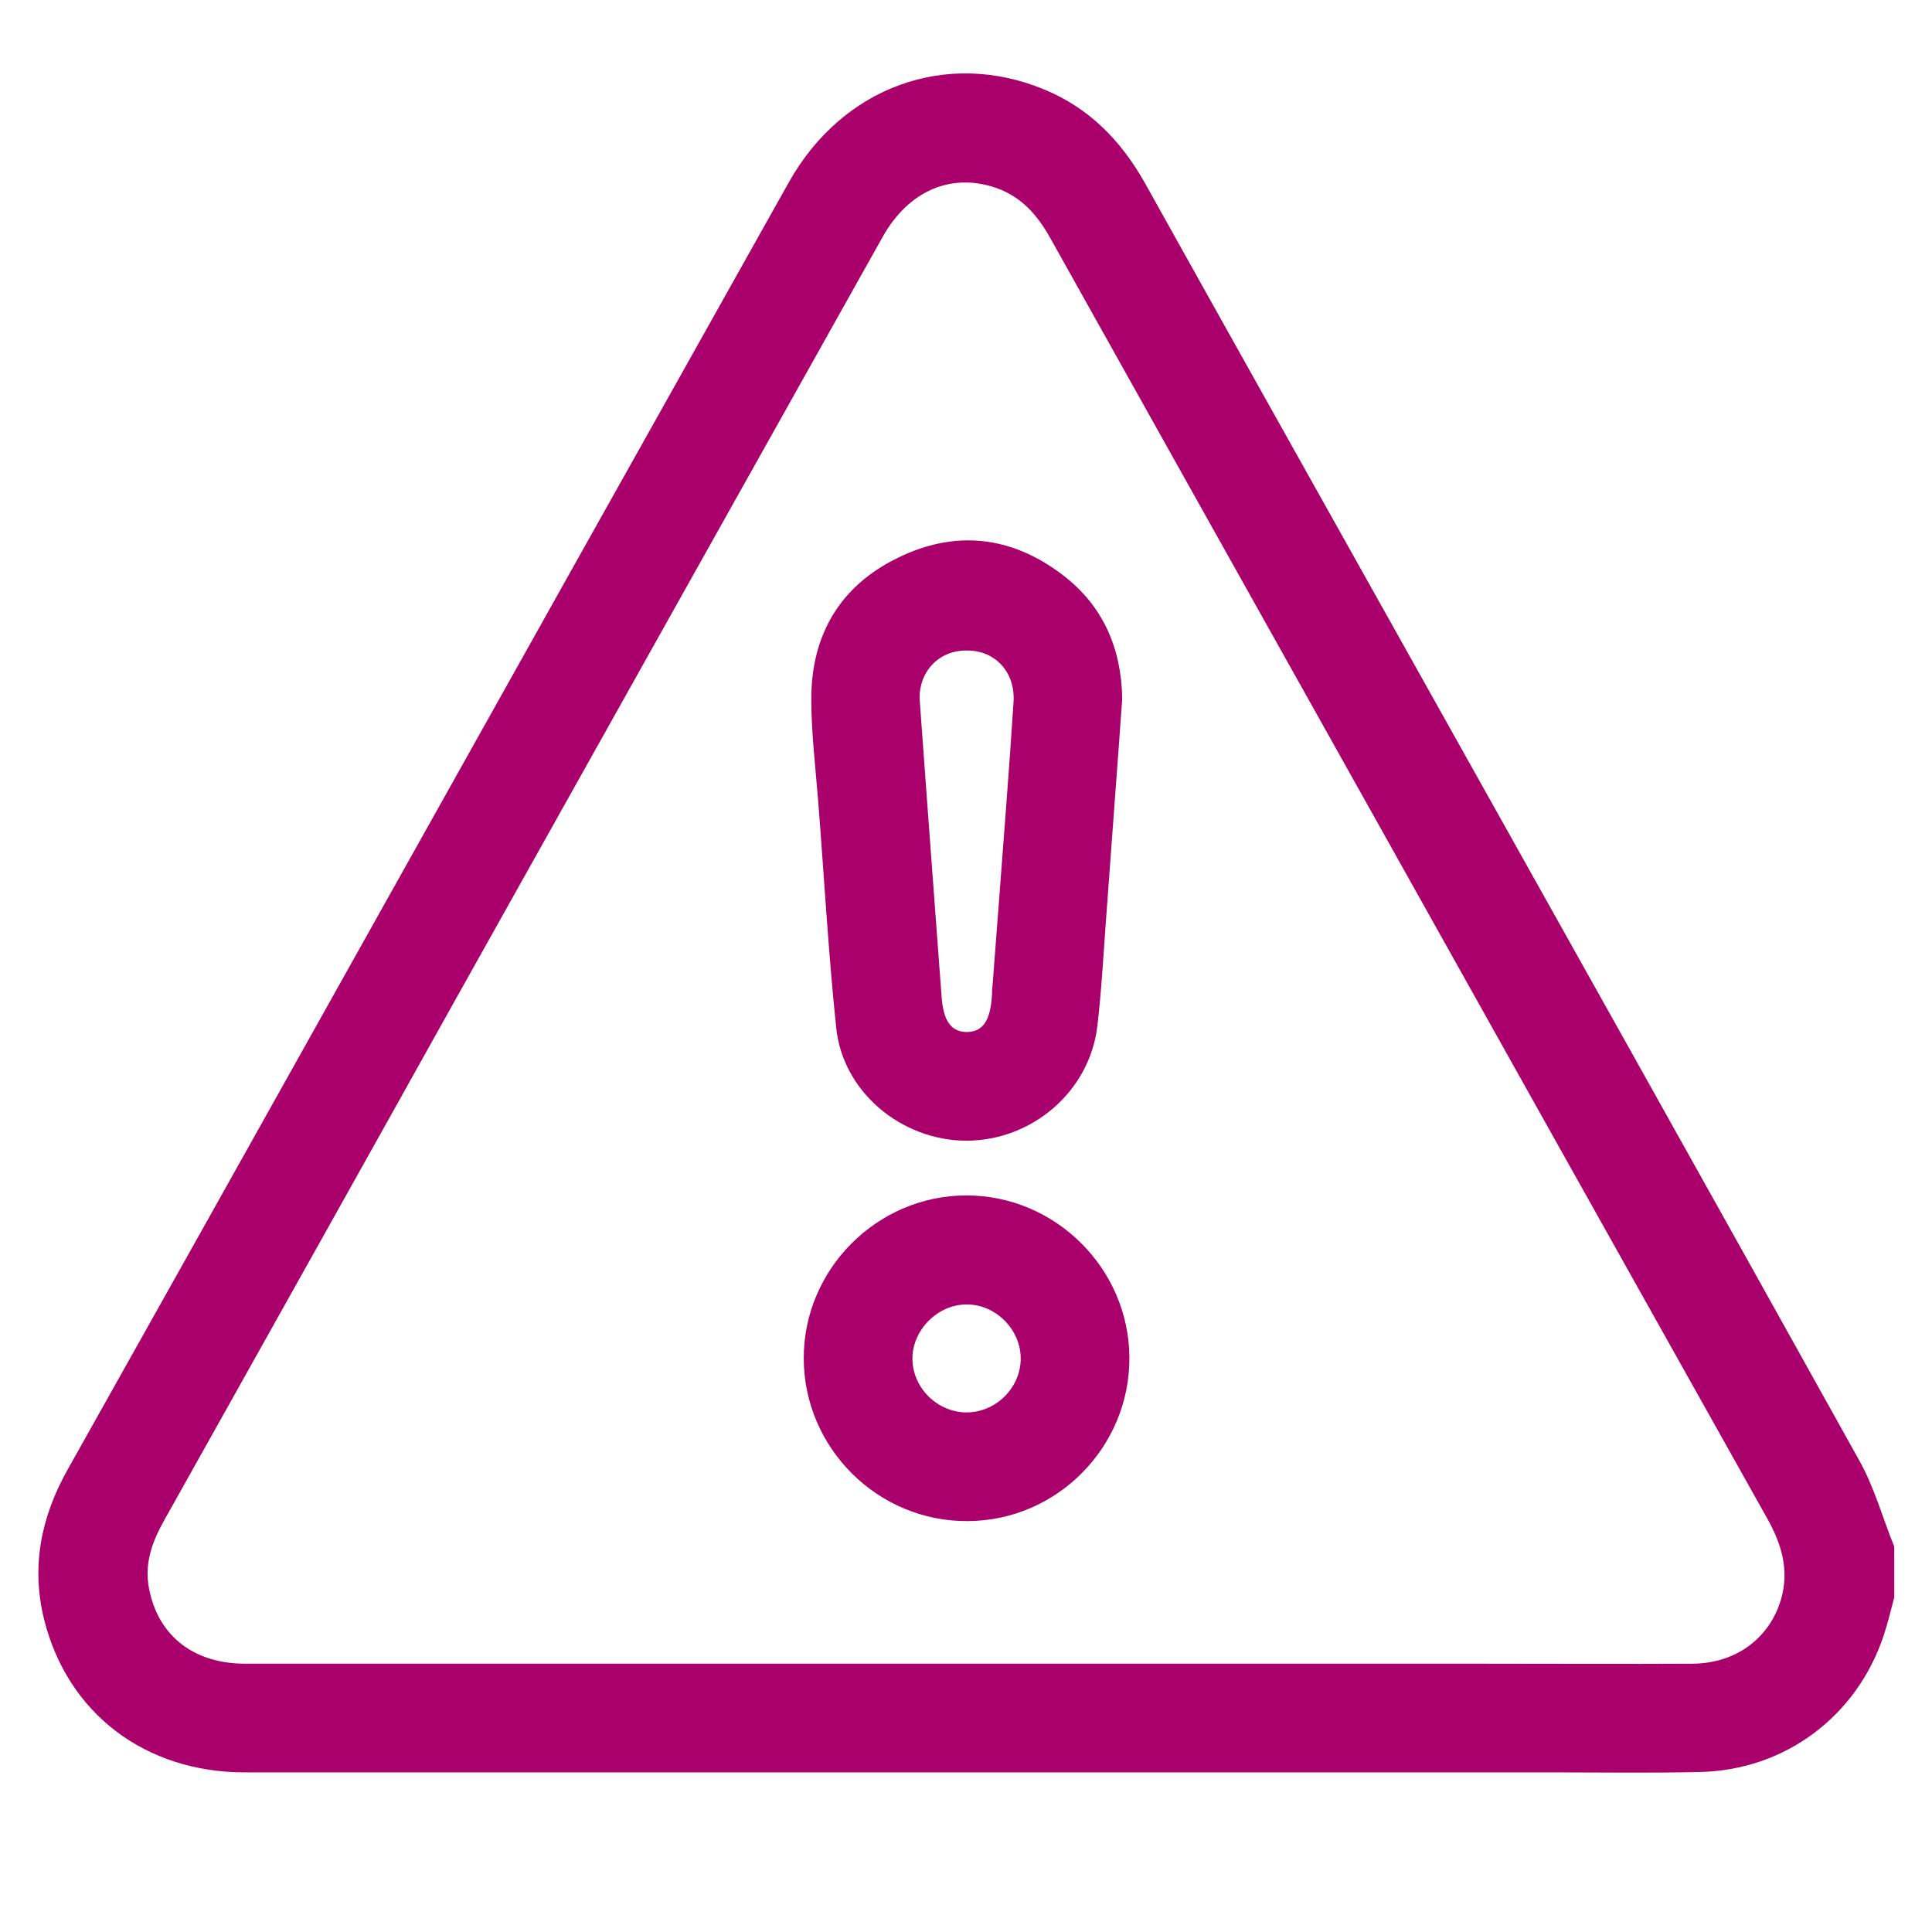
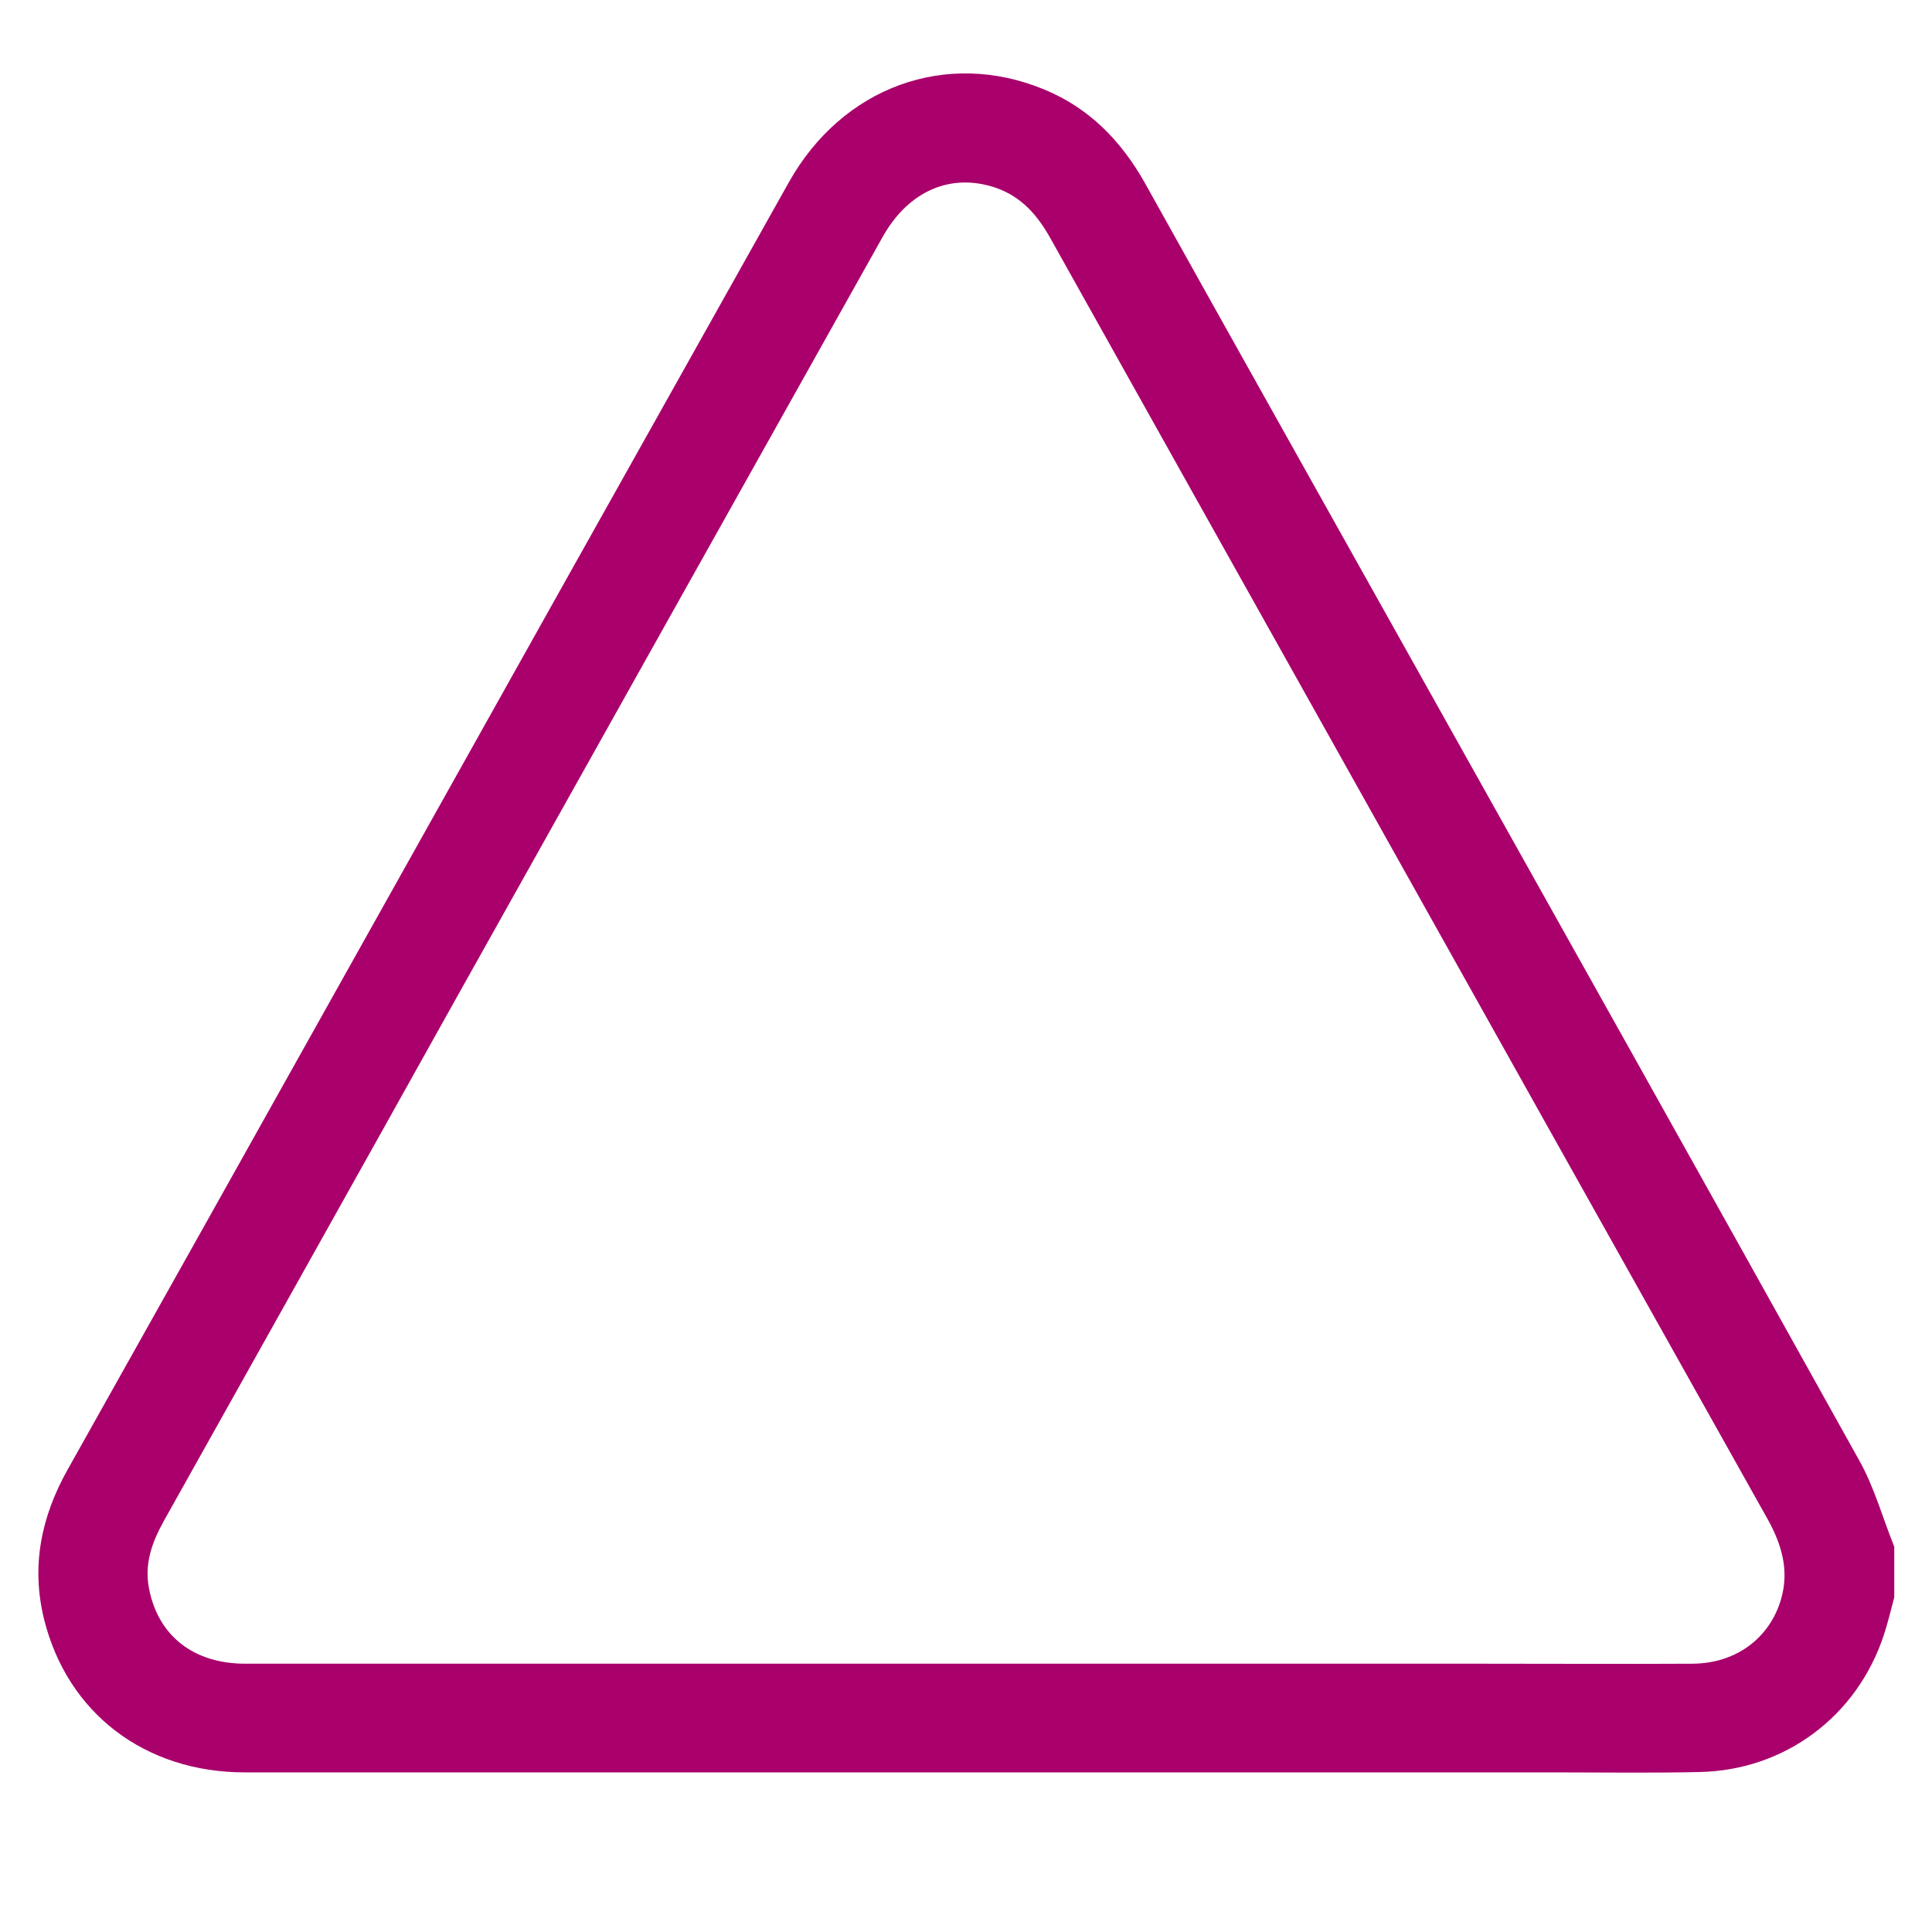
<svg xmlns="http://www.w3.org/2000/svg" version="1.1" id="Layer_1" x="0px" y="0px" viewBox="0 0 512 512" style="enable-background:new 0 0 512 512;" xml:space="preserve">
  <style type="text/css">
	.st0{fill:#A9006B;}
</style>
  <g>
    <path class="st0" d="M502,423.3c-0.9,3.4-1.7,6.8-2.8,10.1c-7.1,21.4-26.1,35.7-48.7,36.2c-12.6,0.3-25.3,0.1-37.9,0.1   c-115.9,0-231.8,0-347.7,0c-26.5,0-47-15.7-53.2-40.5c-3.5-14.1-0.8-27.2,6.2-39.7c25-44.5,49.9-89,74.8-133.5   c38.7-69.2,77.5-138.4,116.3-207.6C223.2,23,250.8,13,276.7,23.7c11.9,4.9,20.3,13.5,26.6,24.6c23.4,42,47,84,70.5,126   C413.5,245.2,453.2,316,492.7,387c4,7.1,6.2,15.2,9.3,22.9C502,414.4,502,418.8,502,423.3z M256.1,440.9c45.9,0,91.9,0,137.8,0   c18.2,0,36.5,0.1,54.7,0c11.5-0.1,20.4-6.8,23.4-17.1c2.2-7.6,0.2-14.4-3.5-21.1c-38.4-68.5-76.8-137-115.1-205.5   c-25-44.6-50-89.3-75-134c-3.4-6.1-7.6-11-14.4-13.4c-11.9-4.1-23.2,0.7-30.1,13c-37.8,67.4-75.5,134.8-113.2,202.1   C95,311,69.2,357,43.4,403.1c-3.1,5.6-5.2,11.3-3.9,17.9c2.4,12.5,11.8,19.9,25.5,19.9C128.7,440.9,192.4,440.9,256.1,440.9z" />
-     <path class="st0" d="M297.4,185.2c-1.4,19.7-2.9,39.1-4.3,58.6c-0.7,9.4-1.2,18.9-2.3,28.2c-2.1,17.3-17.3,30.3-34.8,30.3   c-17.2-0.1-32.7-13-34.4-30c-2.1-20-3.2-40.2-4.8-60.3c-0.7-8.9-1.8-17.9-1.8-26.8c0-17,7.7-30,23-37.4c15.1-7.4,29.9-5.8,43.4,4.4   C292.3,160.4,297.2,171.8,297.4,185.2z M243.7,185.1c1.4,19.4,2.8,38.3,4.2,57.1c0.5,7.2,1.1,14.4,1.6,21.5   c0.4,6.8,2.5,9.8,6.8,9.8c4.2-0.1,6.2-3,6.6-10c0-0.6,0-1.3,0.1-1.9c0.5-6.5,1-13.1,1.5-19.6c1.4-18.7,2.9-37.3,4.1-56   c0.5-7.9-4.9-13.6-12.2-13.6C248.9,172.2,243.6,177.9,243.7,185.1z" />
-     <path class="st0" d="M299.3,359.8c0.1,23.7-19.2,43.2-42.8,43.3c-23.9,0.2-43.5-19.4-43.5-43.2c0-23.6,19.5-43.1,43.1-43.1   C279.7,316.8,299.2,336.2,299.3,359.8z M256.1,345.7c-7.7,0-14.4,6.9-14.3,14.5c0.1,7.8,6.9,14.3,14.7,14.1c7.6-0.2,14-6.6,14-14.3   C270.5,352.3,263.8,345.6,256.1,345.7z" />
  </g>
</svg>